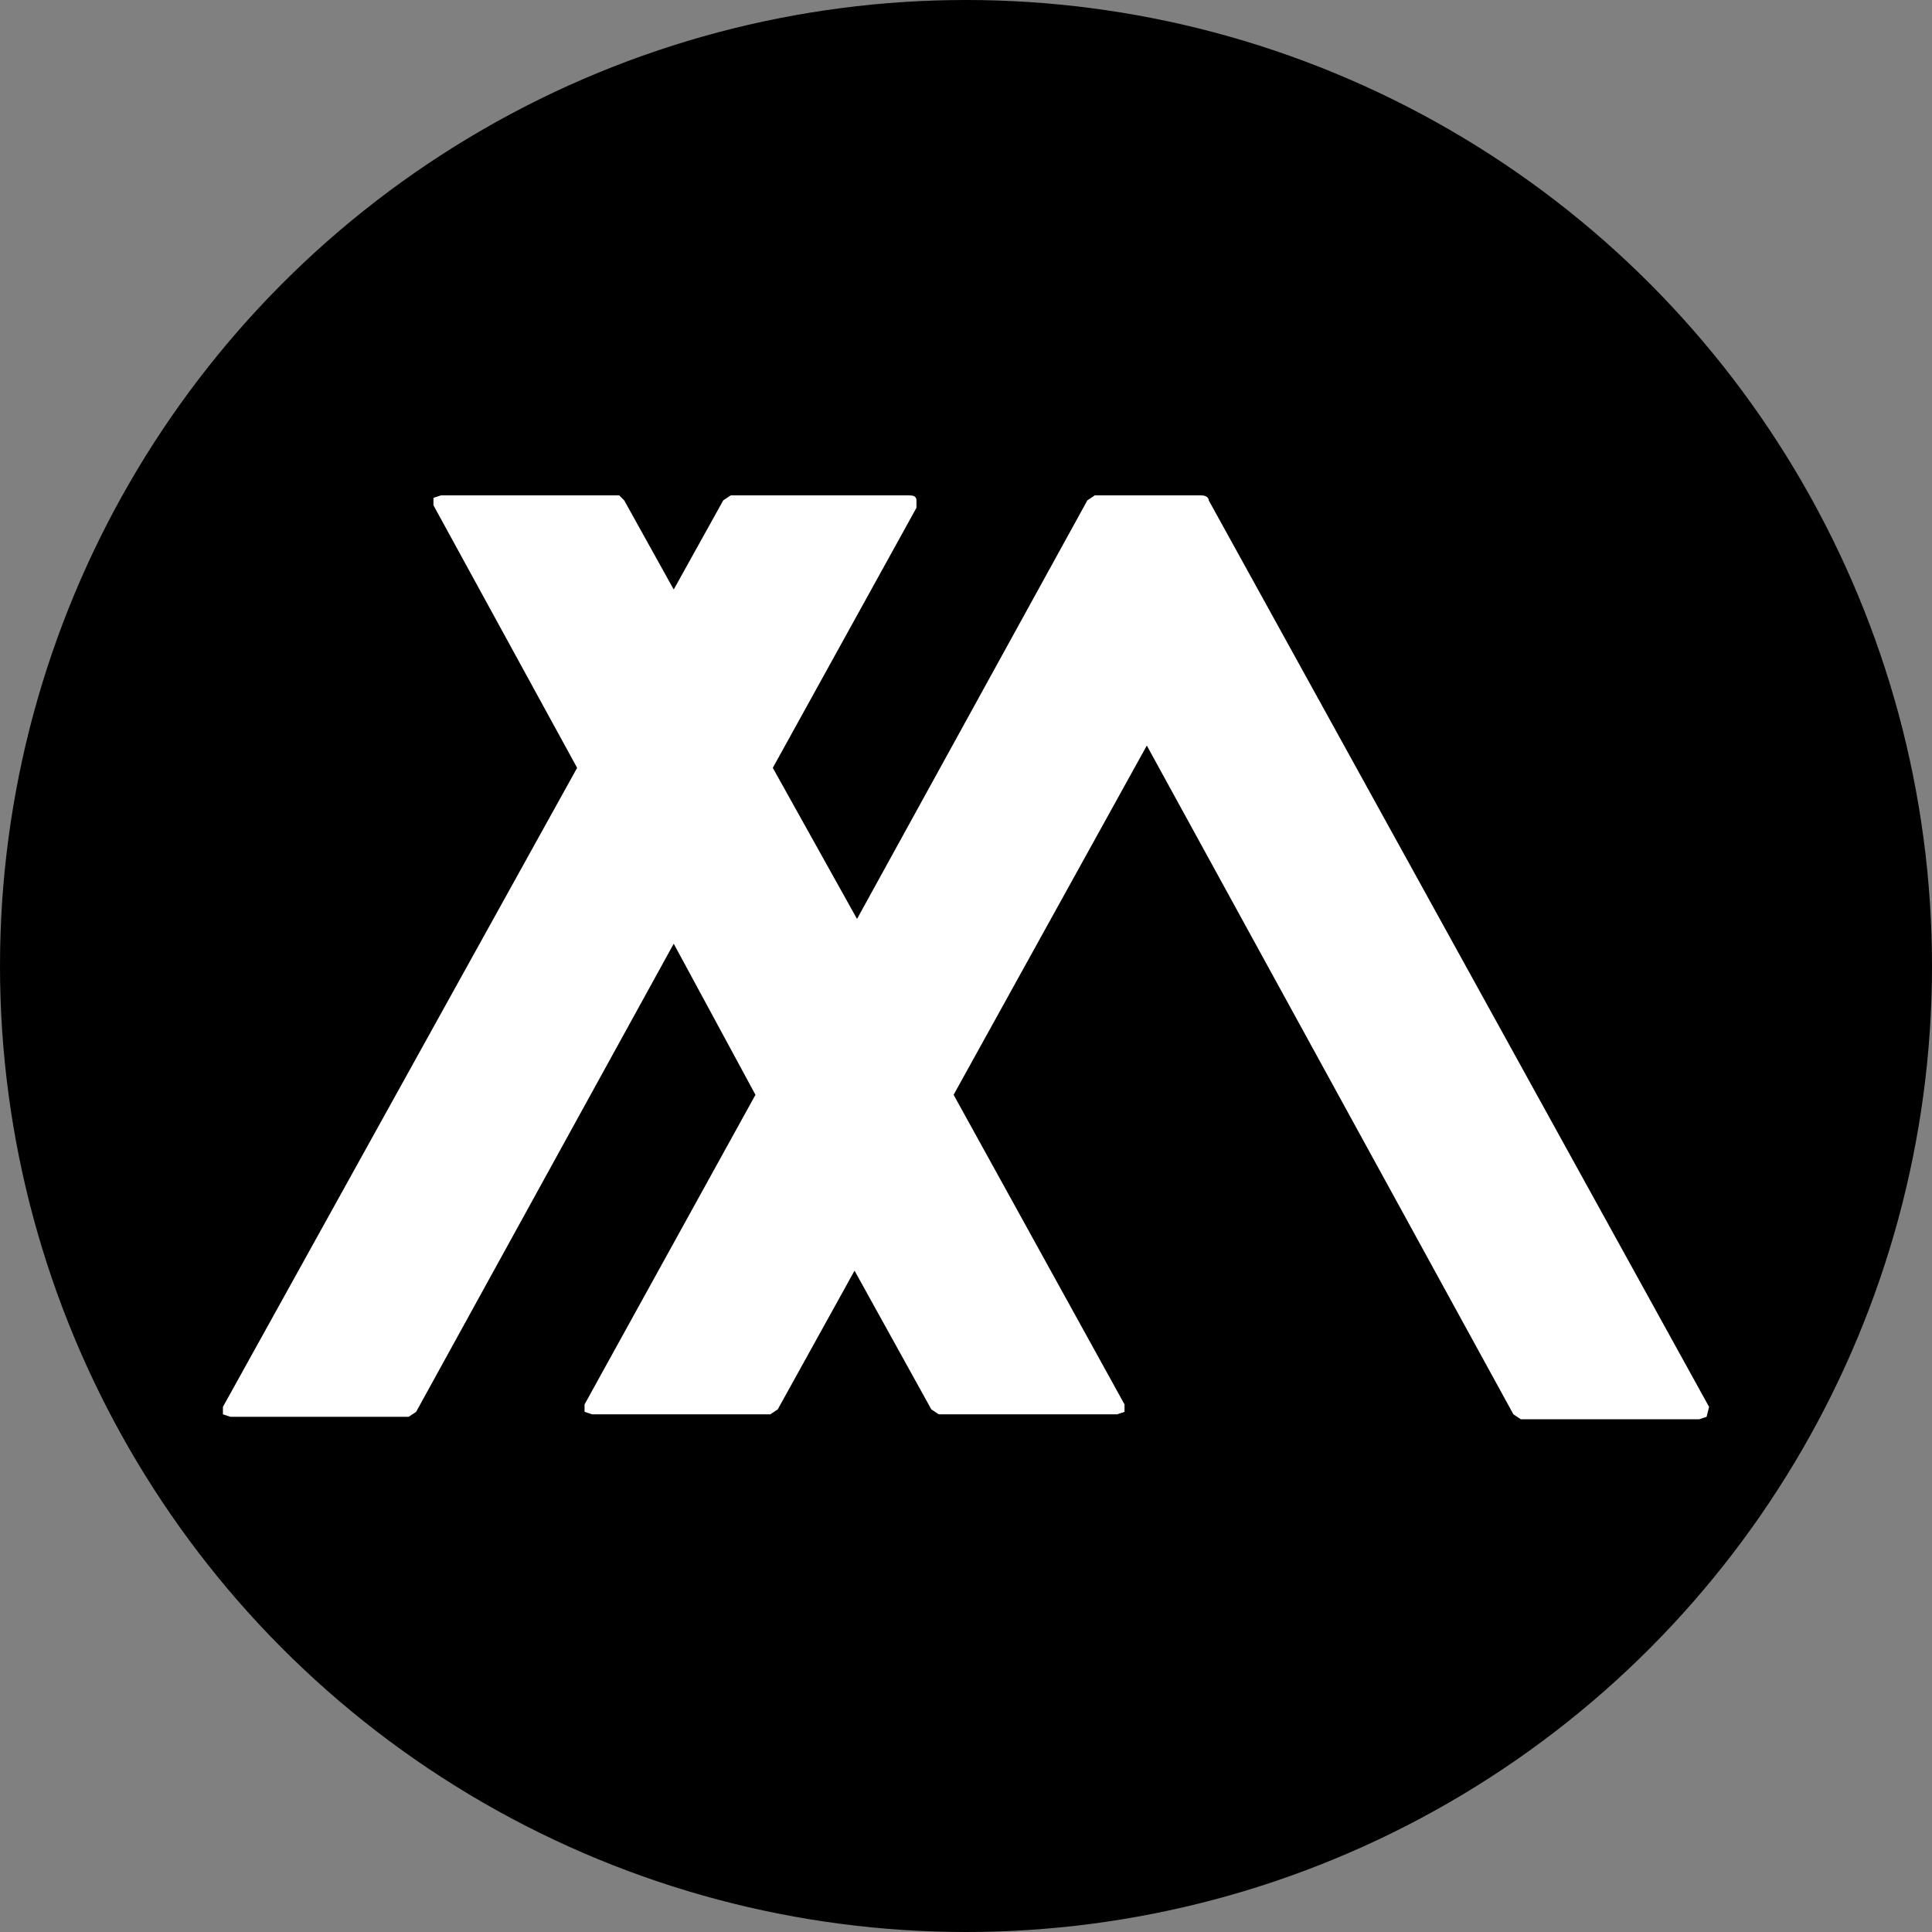
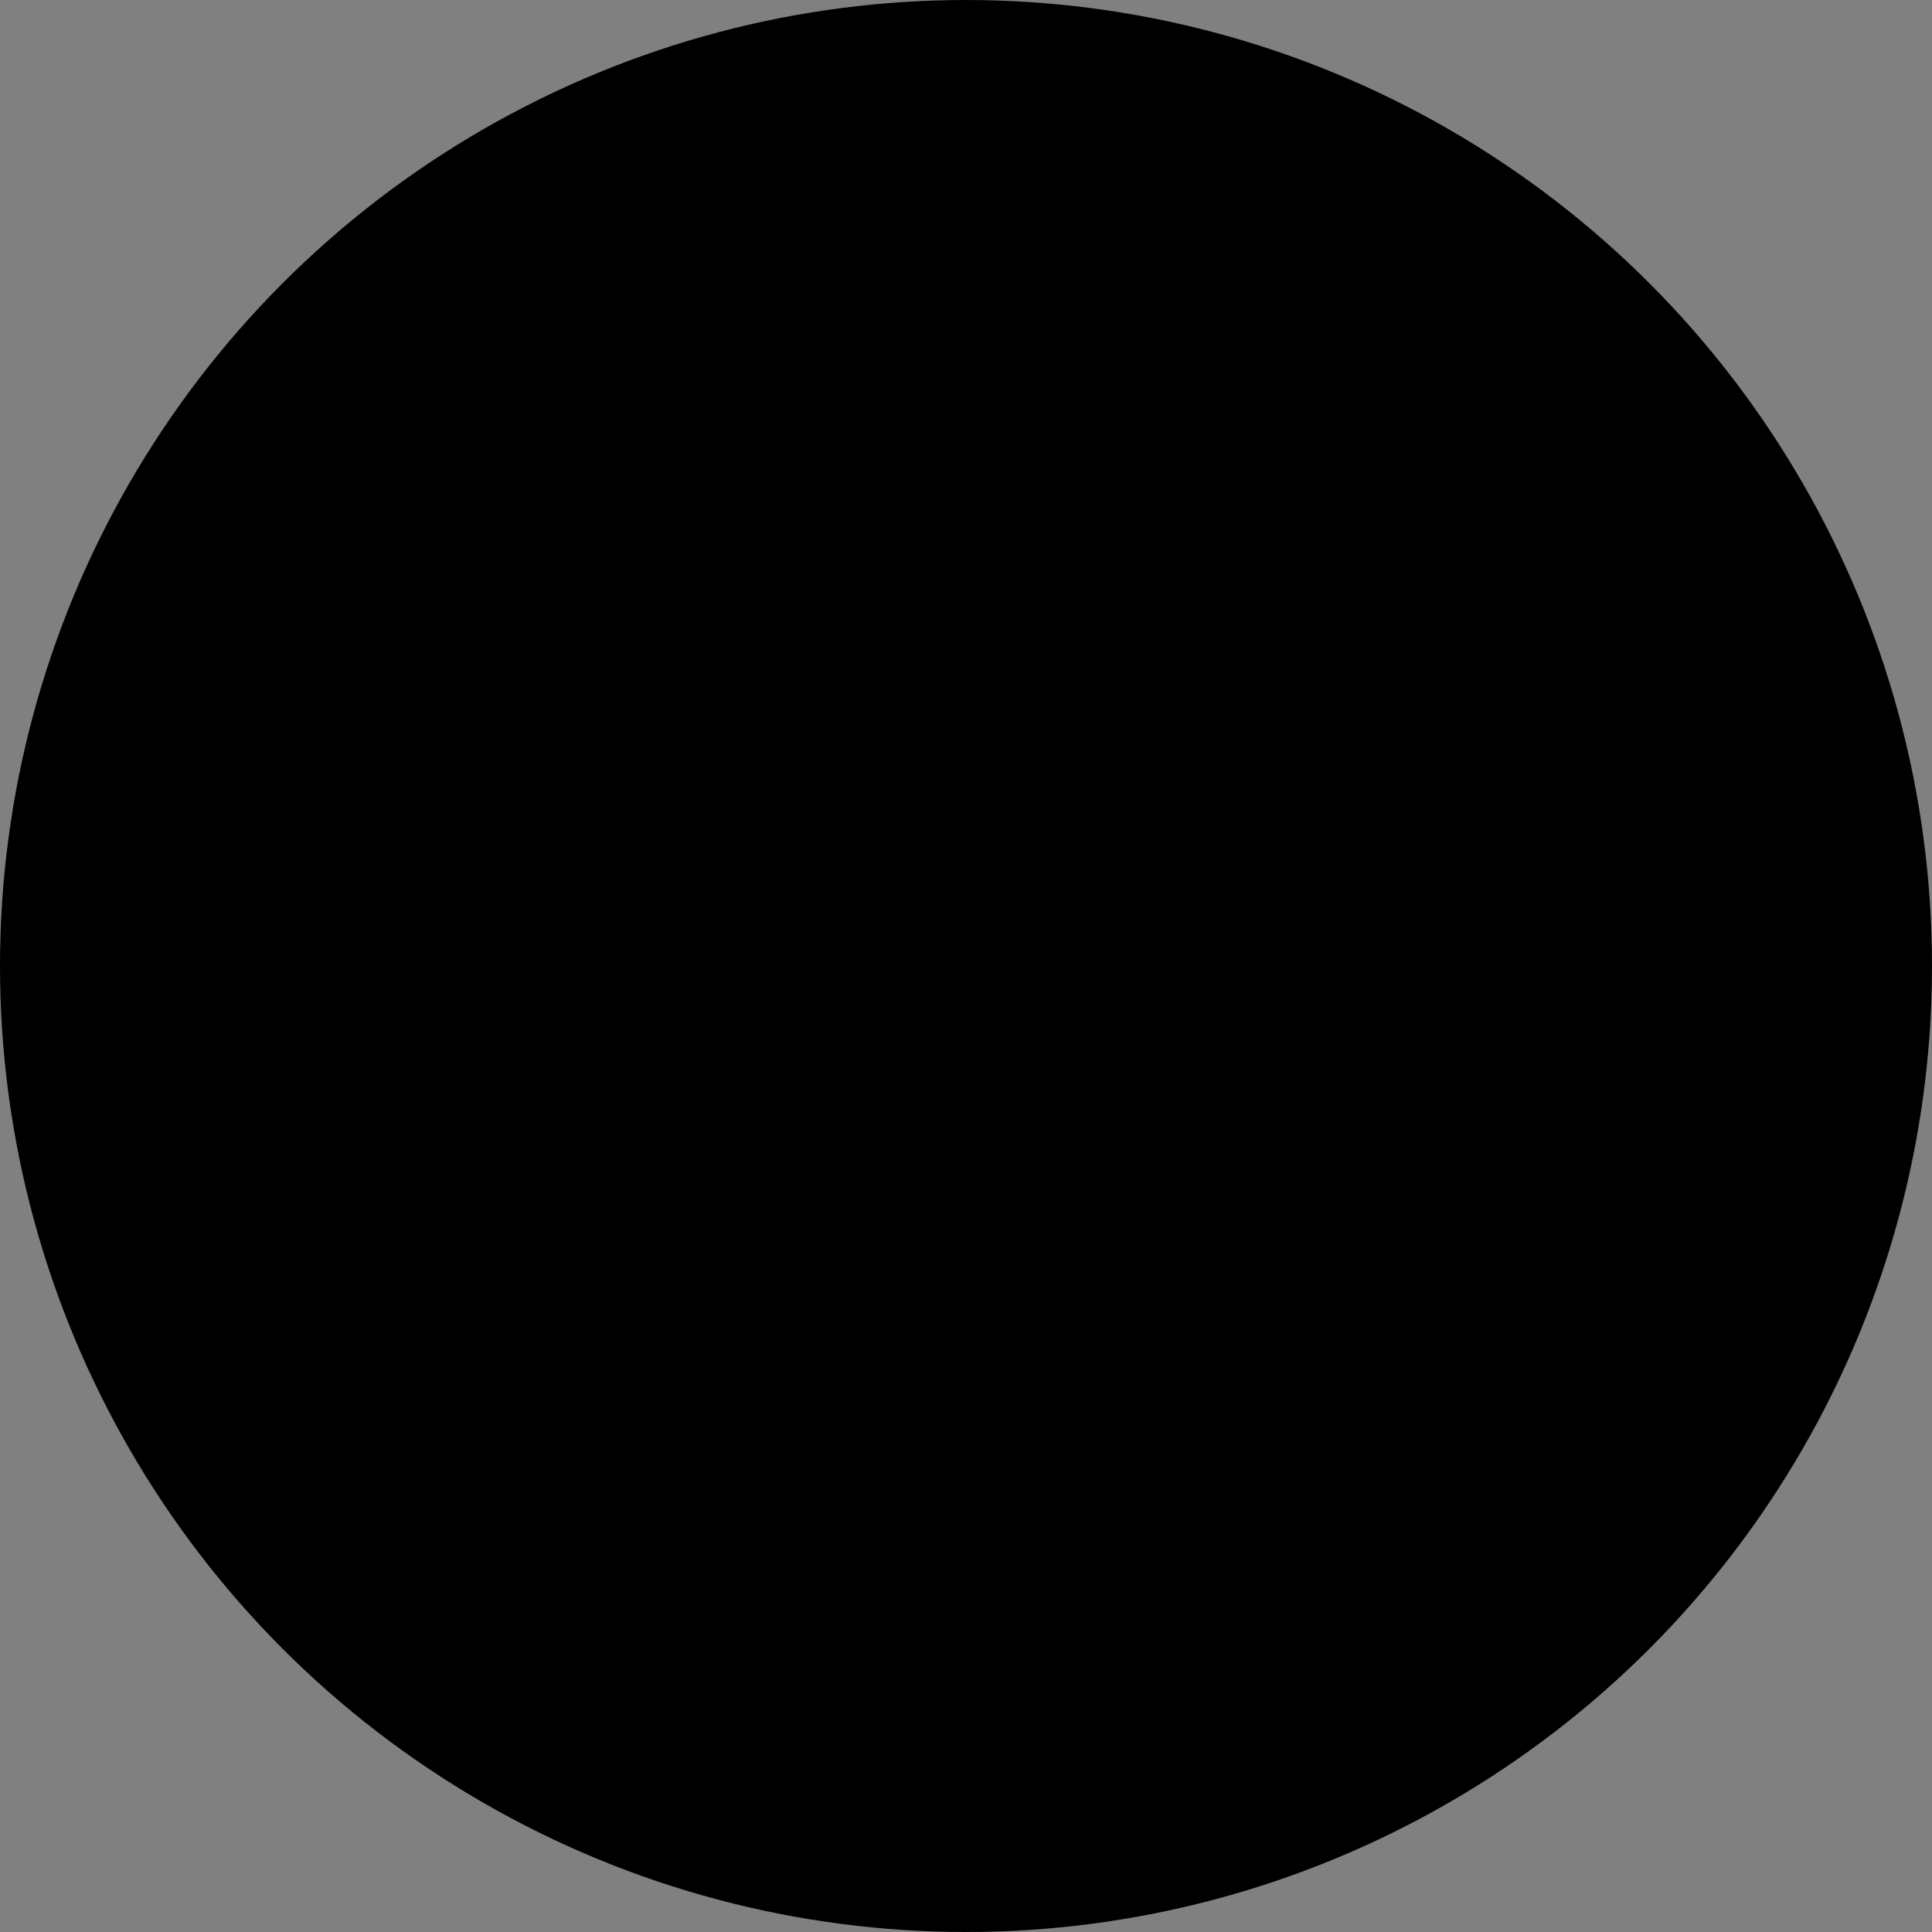
<svg xmlns="http://www.w3.org/2000/svg" width="512" height="512" viewBox="0 0 512 512" fill="none">
  <rect x="0" y="0" width="512" height="512" fill="#808080" stroke="none" />
  <style>
    circle {
      fill: black
    }

    path {
      fill: white
    }

    @media (prefers-color-scheme: dark) {
      circle {
        fill: white
      }

      path {
        fill: black
      }
    }
  </style>
  <circle cx="256" cy="256" r="256" />
-   <path d="M452.923 372.841L320.328 132.595C320.328 131.938 319.672 131.282 318.359 131.282H290.134L288.164 132.595L227.118 243.528L204.8 203.487L242.872 134.564V132.595C242.872 131.282 241.559 131.282 240.903 131.282H193.641L191.672 132.595L178.544 156.226L165.416 132.595L164.103 131.282H116.841L114.872 131.938V133.908L152.944 203.487L59.077 372.841V374.81L61.046 375.467H108.308L110.277 374.154L178.544 250.092L200.205 290.133L154.913 372.185V374.154L156.882 374.81H204.144L206.113 373.497L226.462 336.738L246.81 373.497L248.78 374.81H296.041L298.01 374.154V372.185L252.718 290.133L303.918 197.579L401.067 374.81L403.036 376.123H450.298L452.267 375.467L452.923 372.841Z" />
</svg>